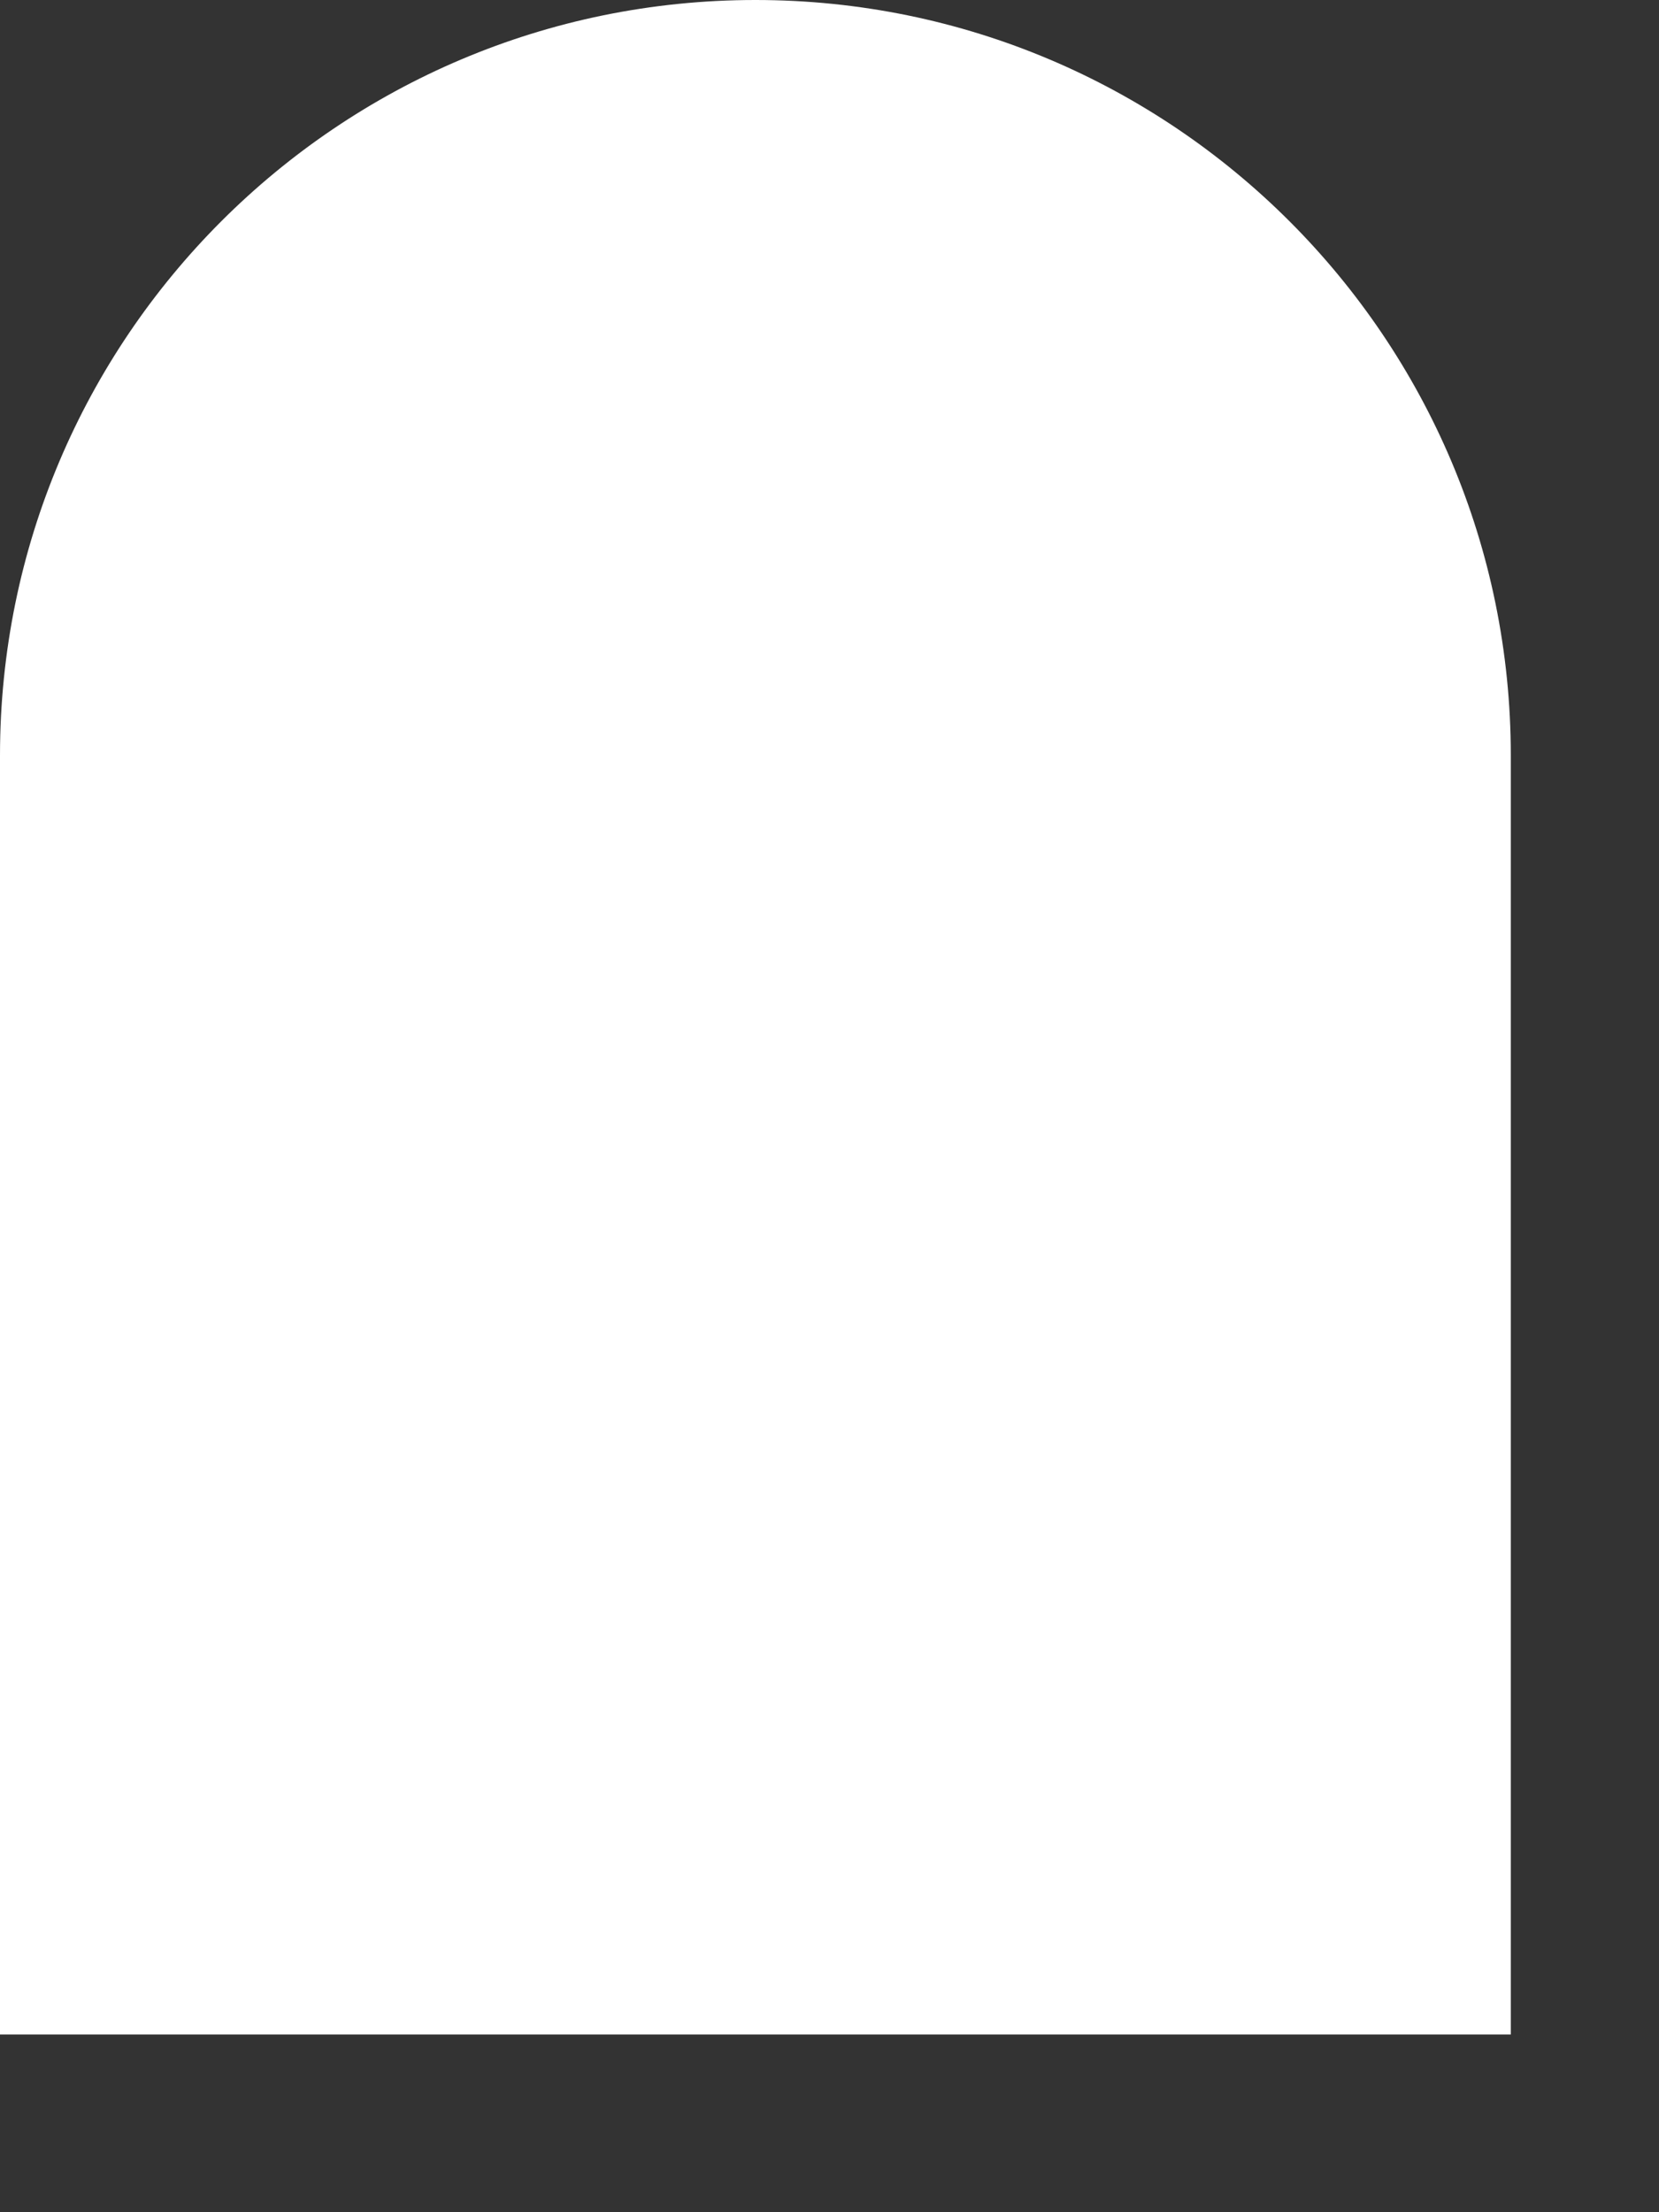
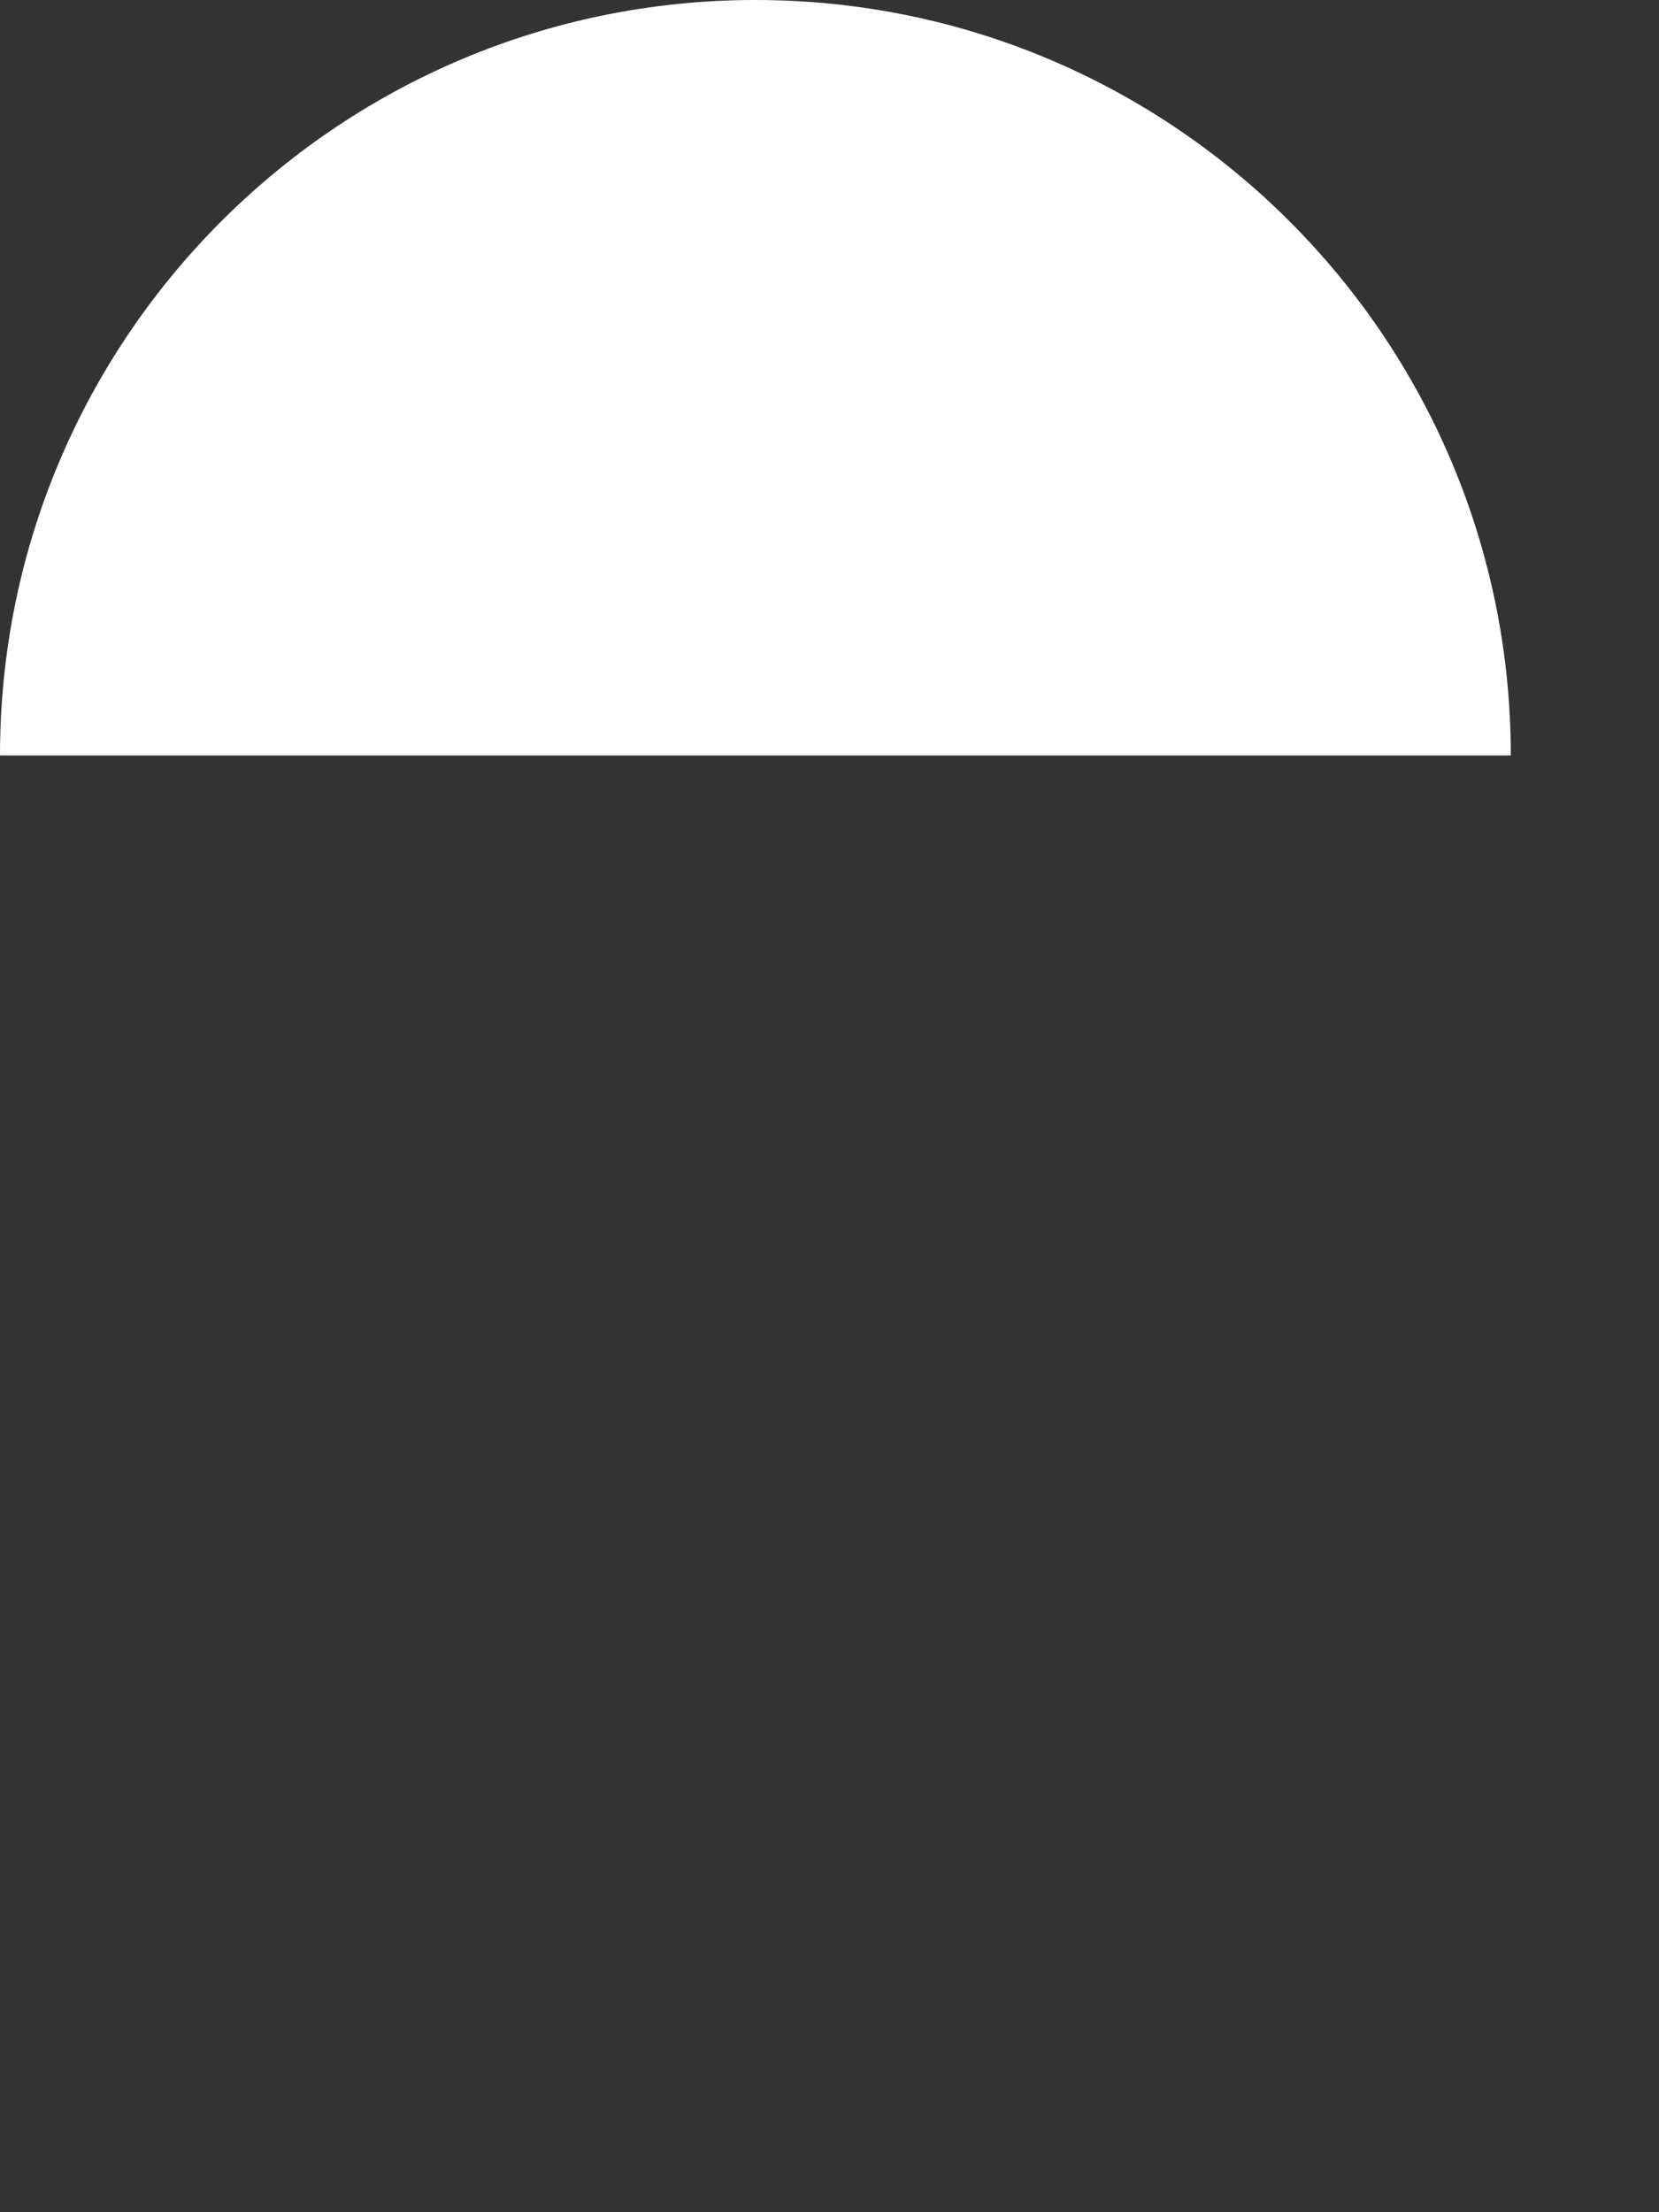
<svg xmlns="http://www.w3.org/2000/svg" fill="none" height="100%" overflow="visible" preserveAspectRatio="none" style="display: block;" viewBox="0 0 9 12" width="100%">
  <rect x="0" y="0" width="9" height="12" fill="#333333" stroke="none" />
-   <path d="M0 4.098C0 1.835 1.835 0 4.098 0C6.361 0 8.196 1.835 8.196 4.098V11.036H0V4.098Z" fill="white" id="Rectangle" />
+   <path d="M0 4.098C0 1.835 1.835 0 4.098 0C6.361 0 8.196 1.835 8.196 4.098V11.036V4.098Z" fill="white" id="Rectangle" />
</svg>